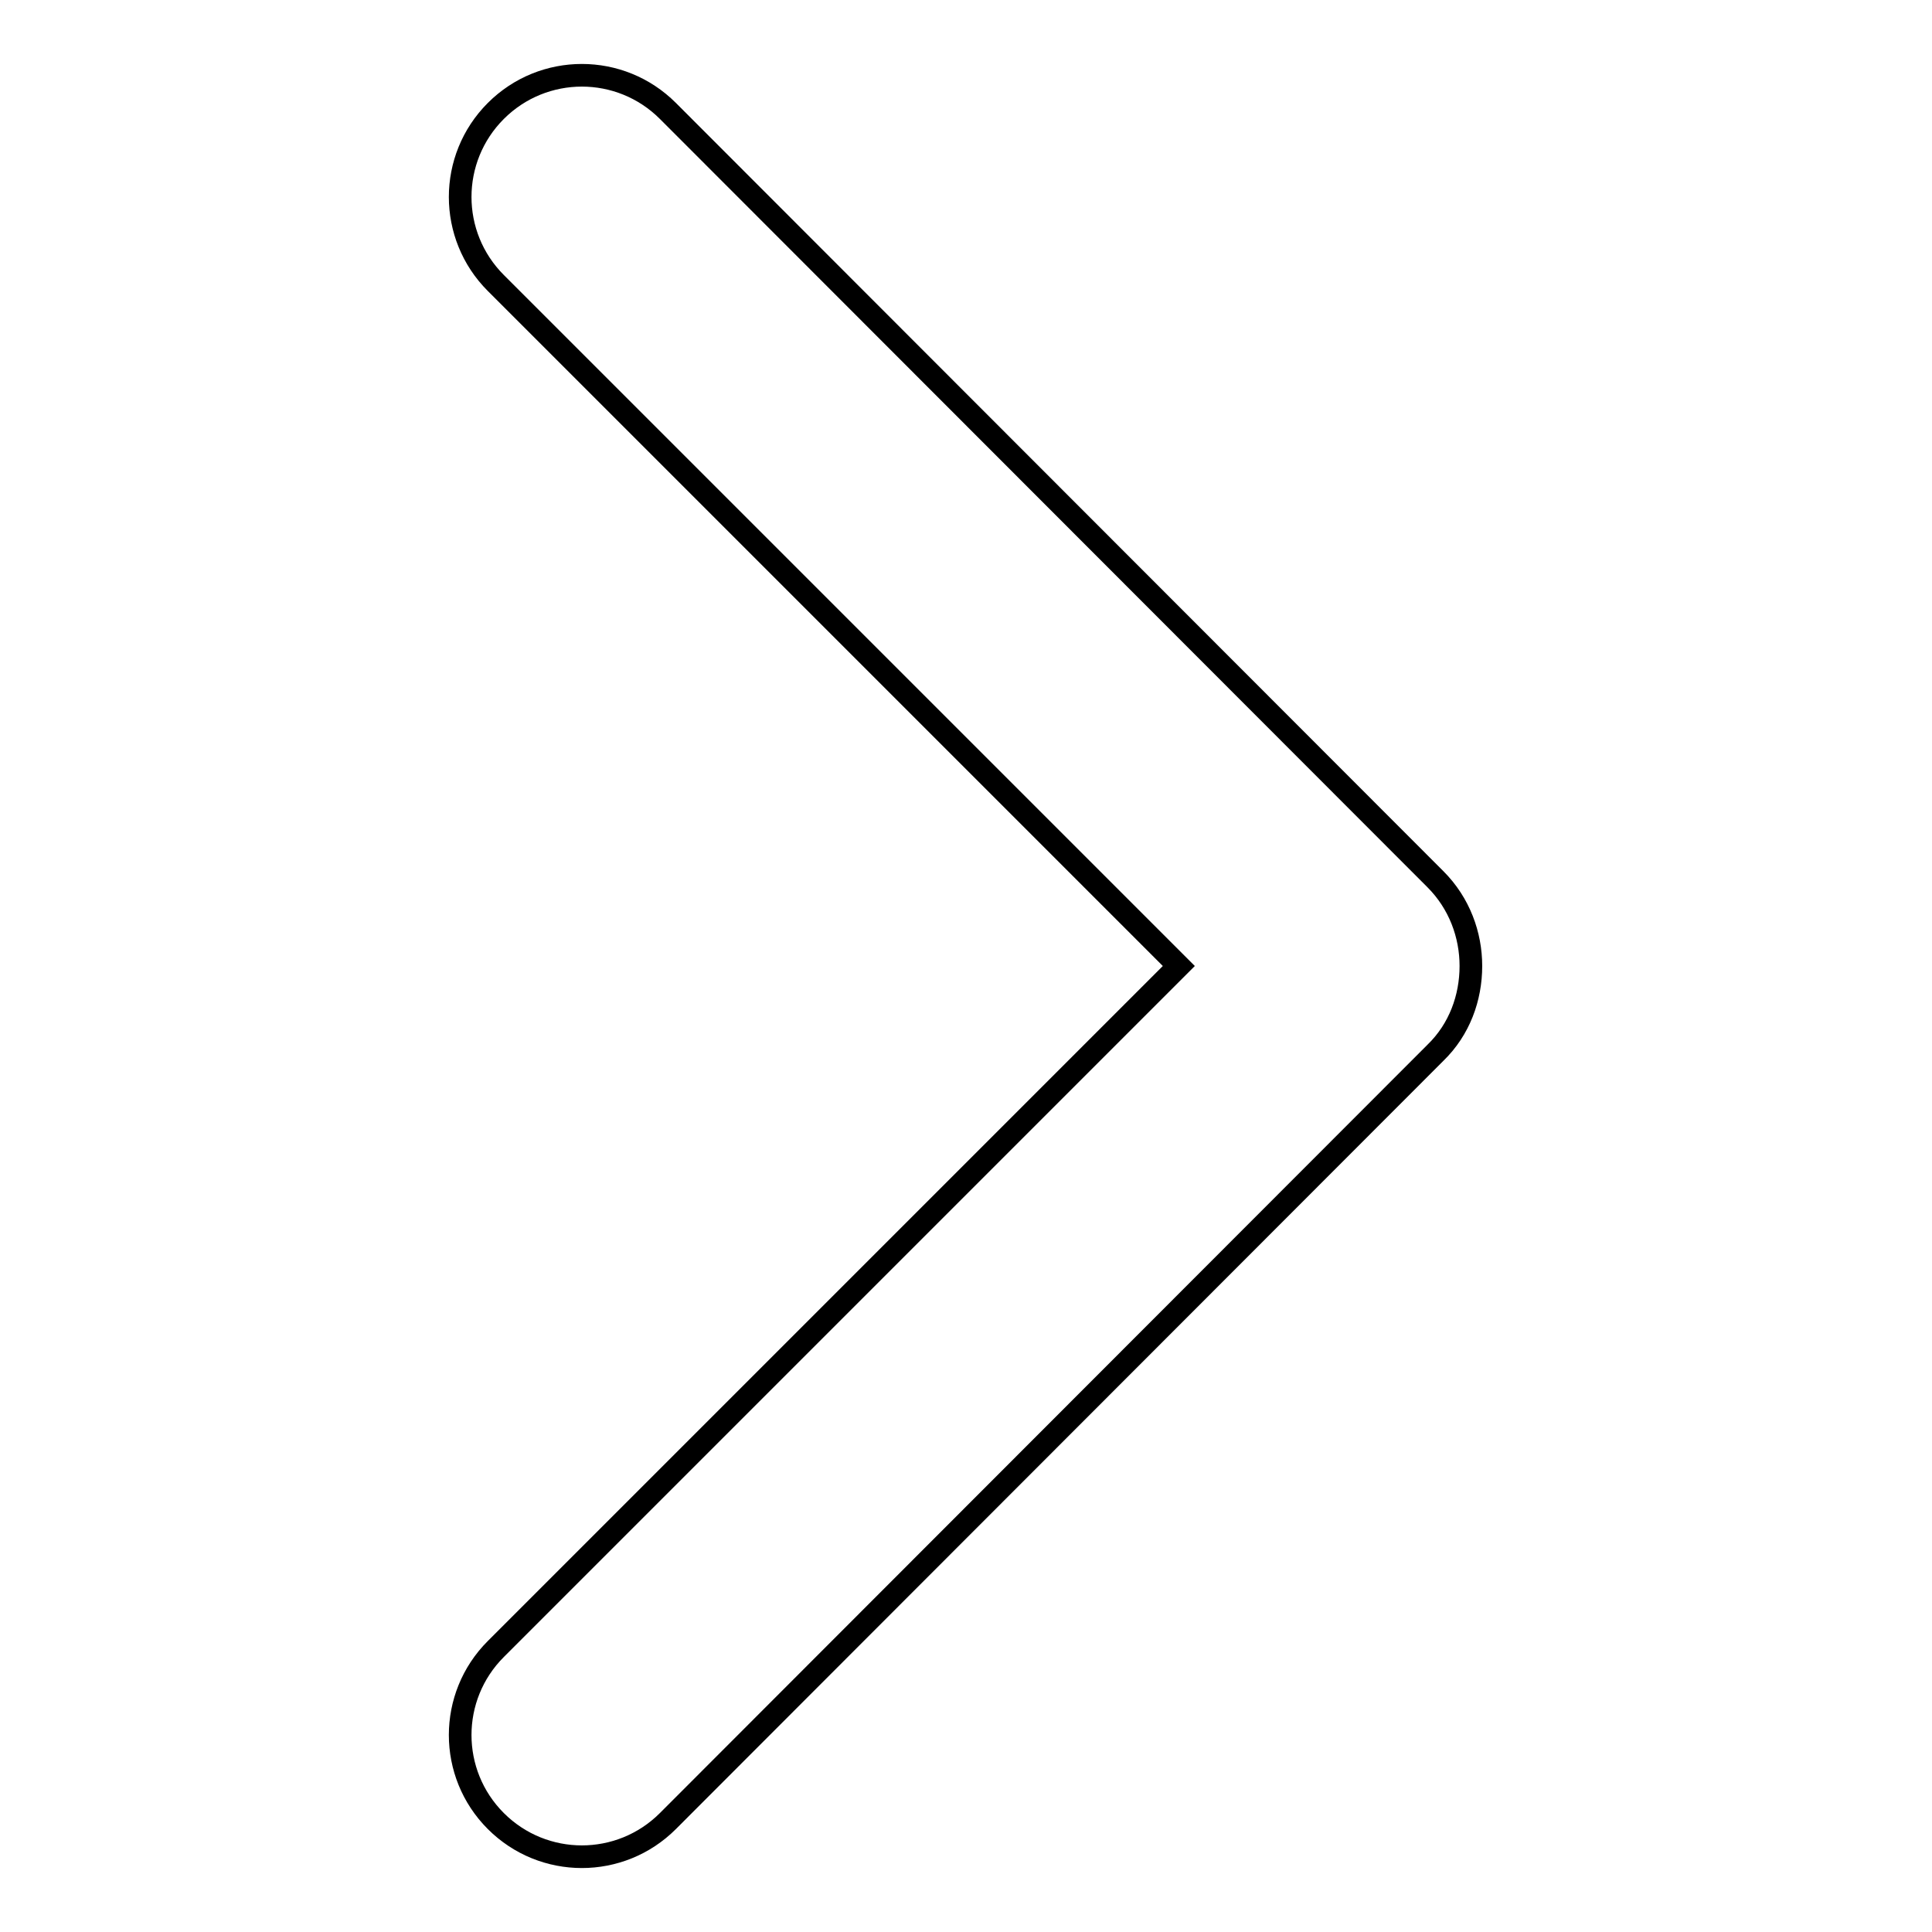
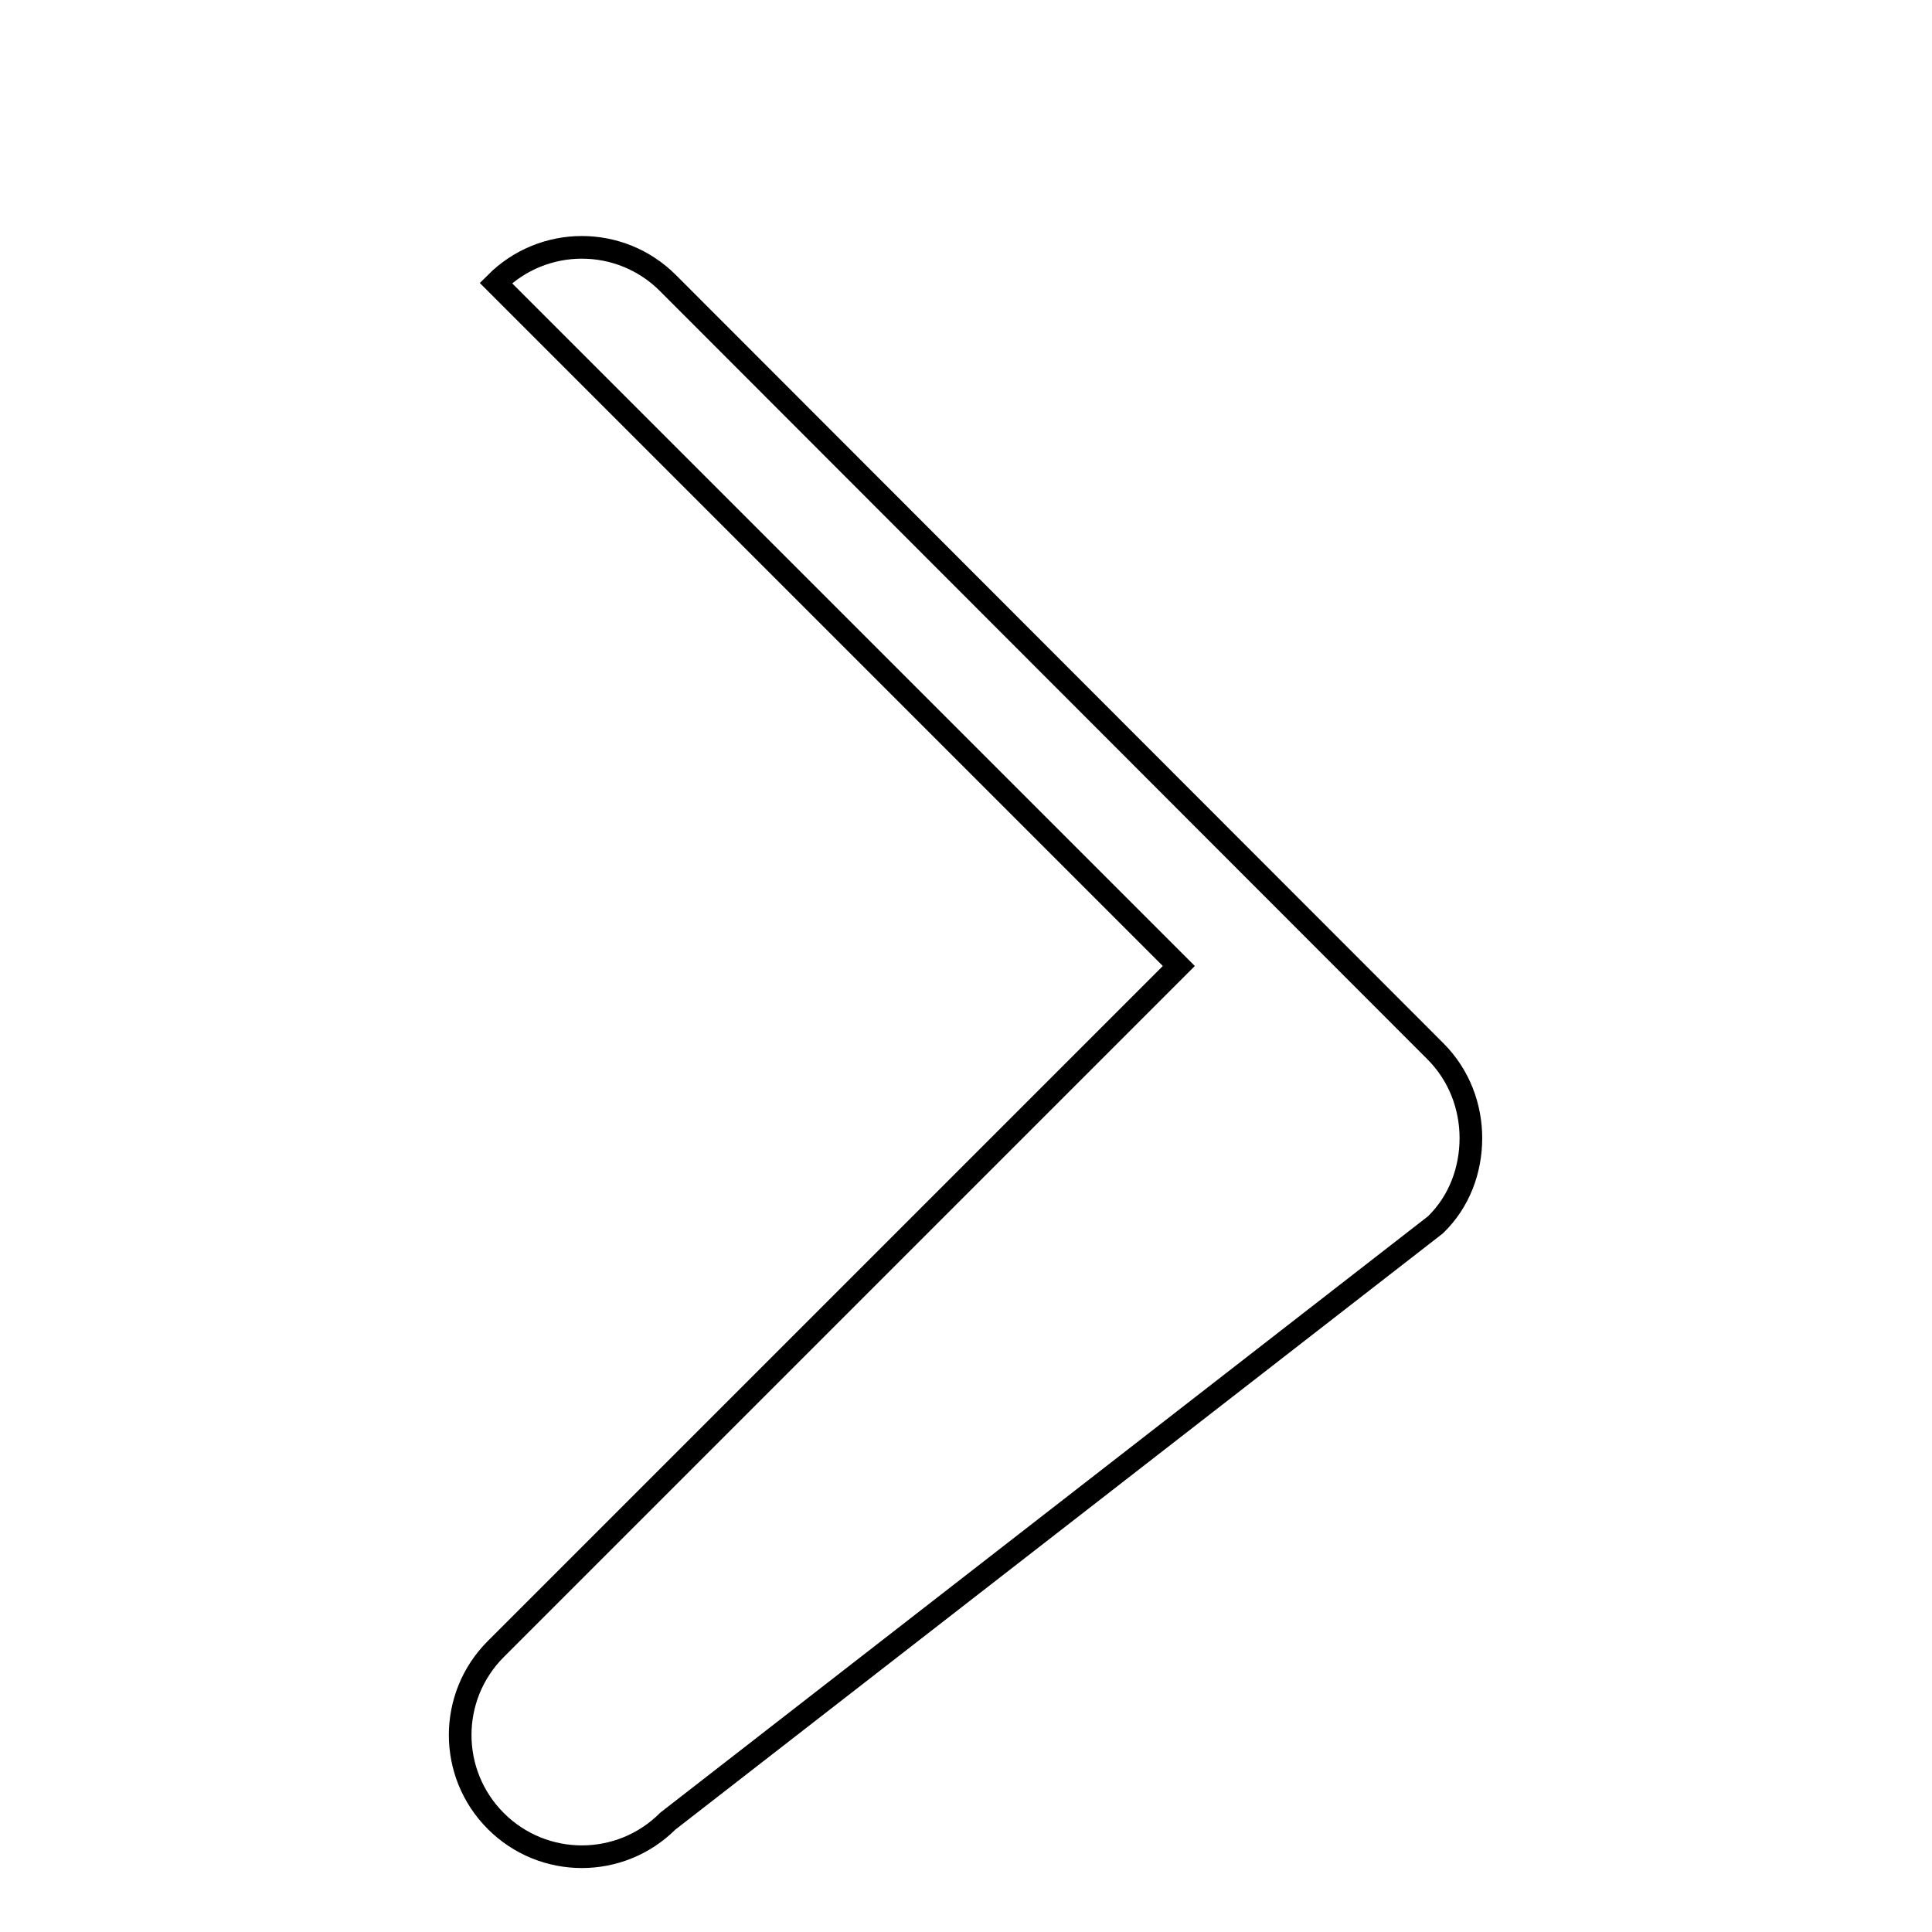
<svg xmlns="http://www.w3.org/2000/svg" version="1.1" x="0px" y="0px" viewBox="0 0 256 256" enable-background="new 0 0 256 256" xml:space="preserve">
  <g>
    <g>
-       <path stroke-width="3" fill-opacity="0" stroke="#000000" d="M156.2,128L65.7,37.5c-6.3-6.3-6.3-16.5,0-22.8c6.3-6.3,16.5-6.3,22.8,0l101.7,101.8c3.2,3.2,4.7,7.4,4.7,11.5c0,4.2-1.5,8.4-4.7,11.5L88.5,241.3c-6.3,6.3-16.5,6.3-22.8,0c-6.3-6.3-6.3-16.5,0-22.8L156.2,128z" />
+       <path stroke-width="3" fill-opacity="0" stroke="#000000" d="M156.2,128L65.7,37.5c6.3-6.3,16.5-6.3,22.8,0l101.7,101.8c3.2,3.2,4.7,7.4,4.7,11.5c0,4.2-1.5,8.4-4.7,11.5L88.5,241.3c-6.3,6.3-16.5,6.3-22.8,0c-6.3-6.3-6.3-16.5,0-22.8L156.2,128z" />
    </g>
  </g>
</svg>